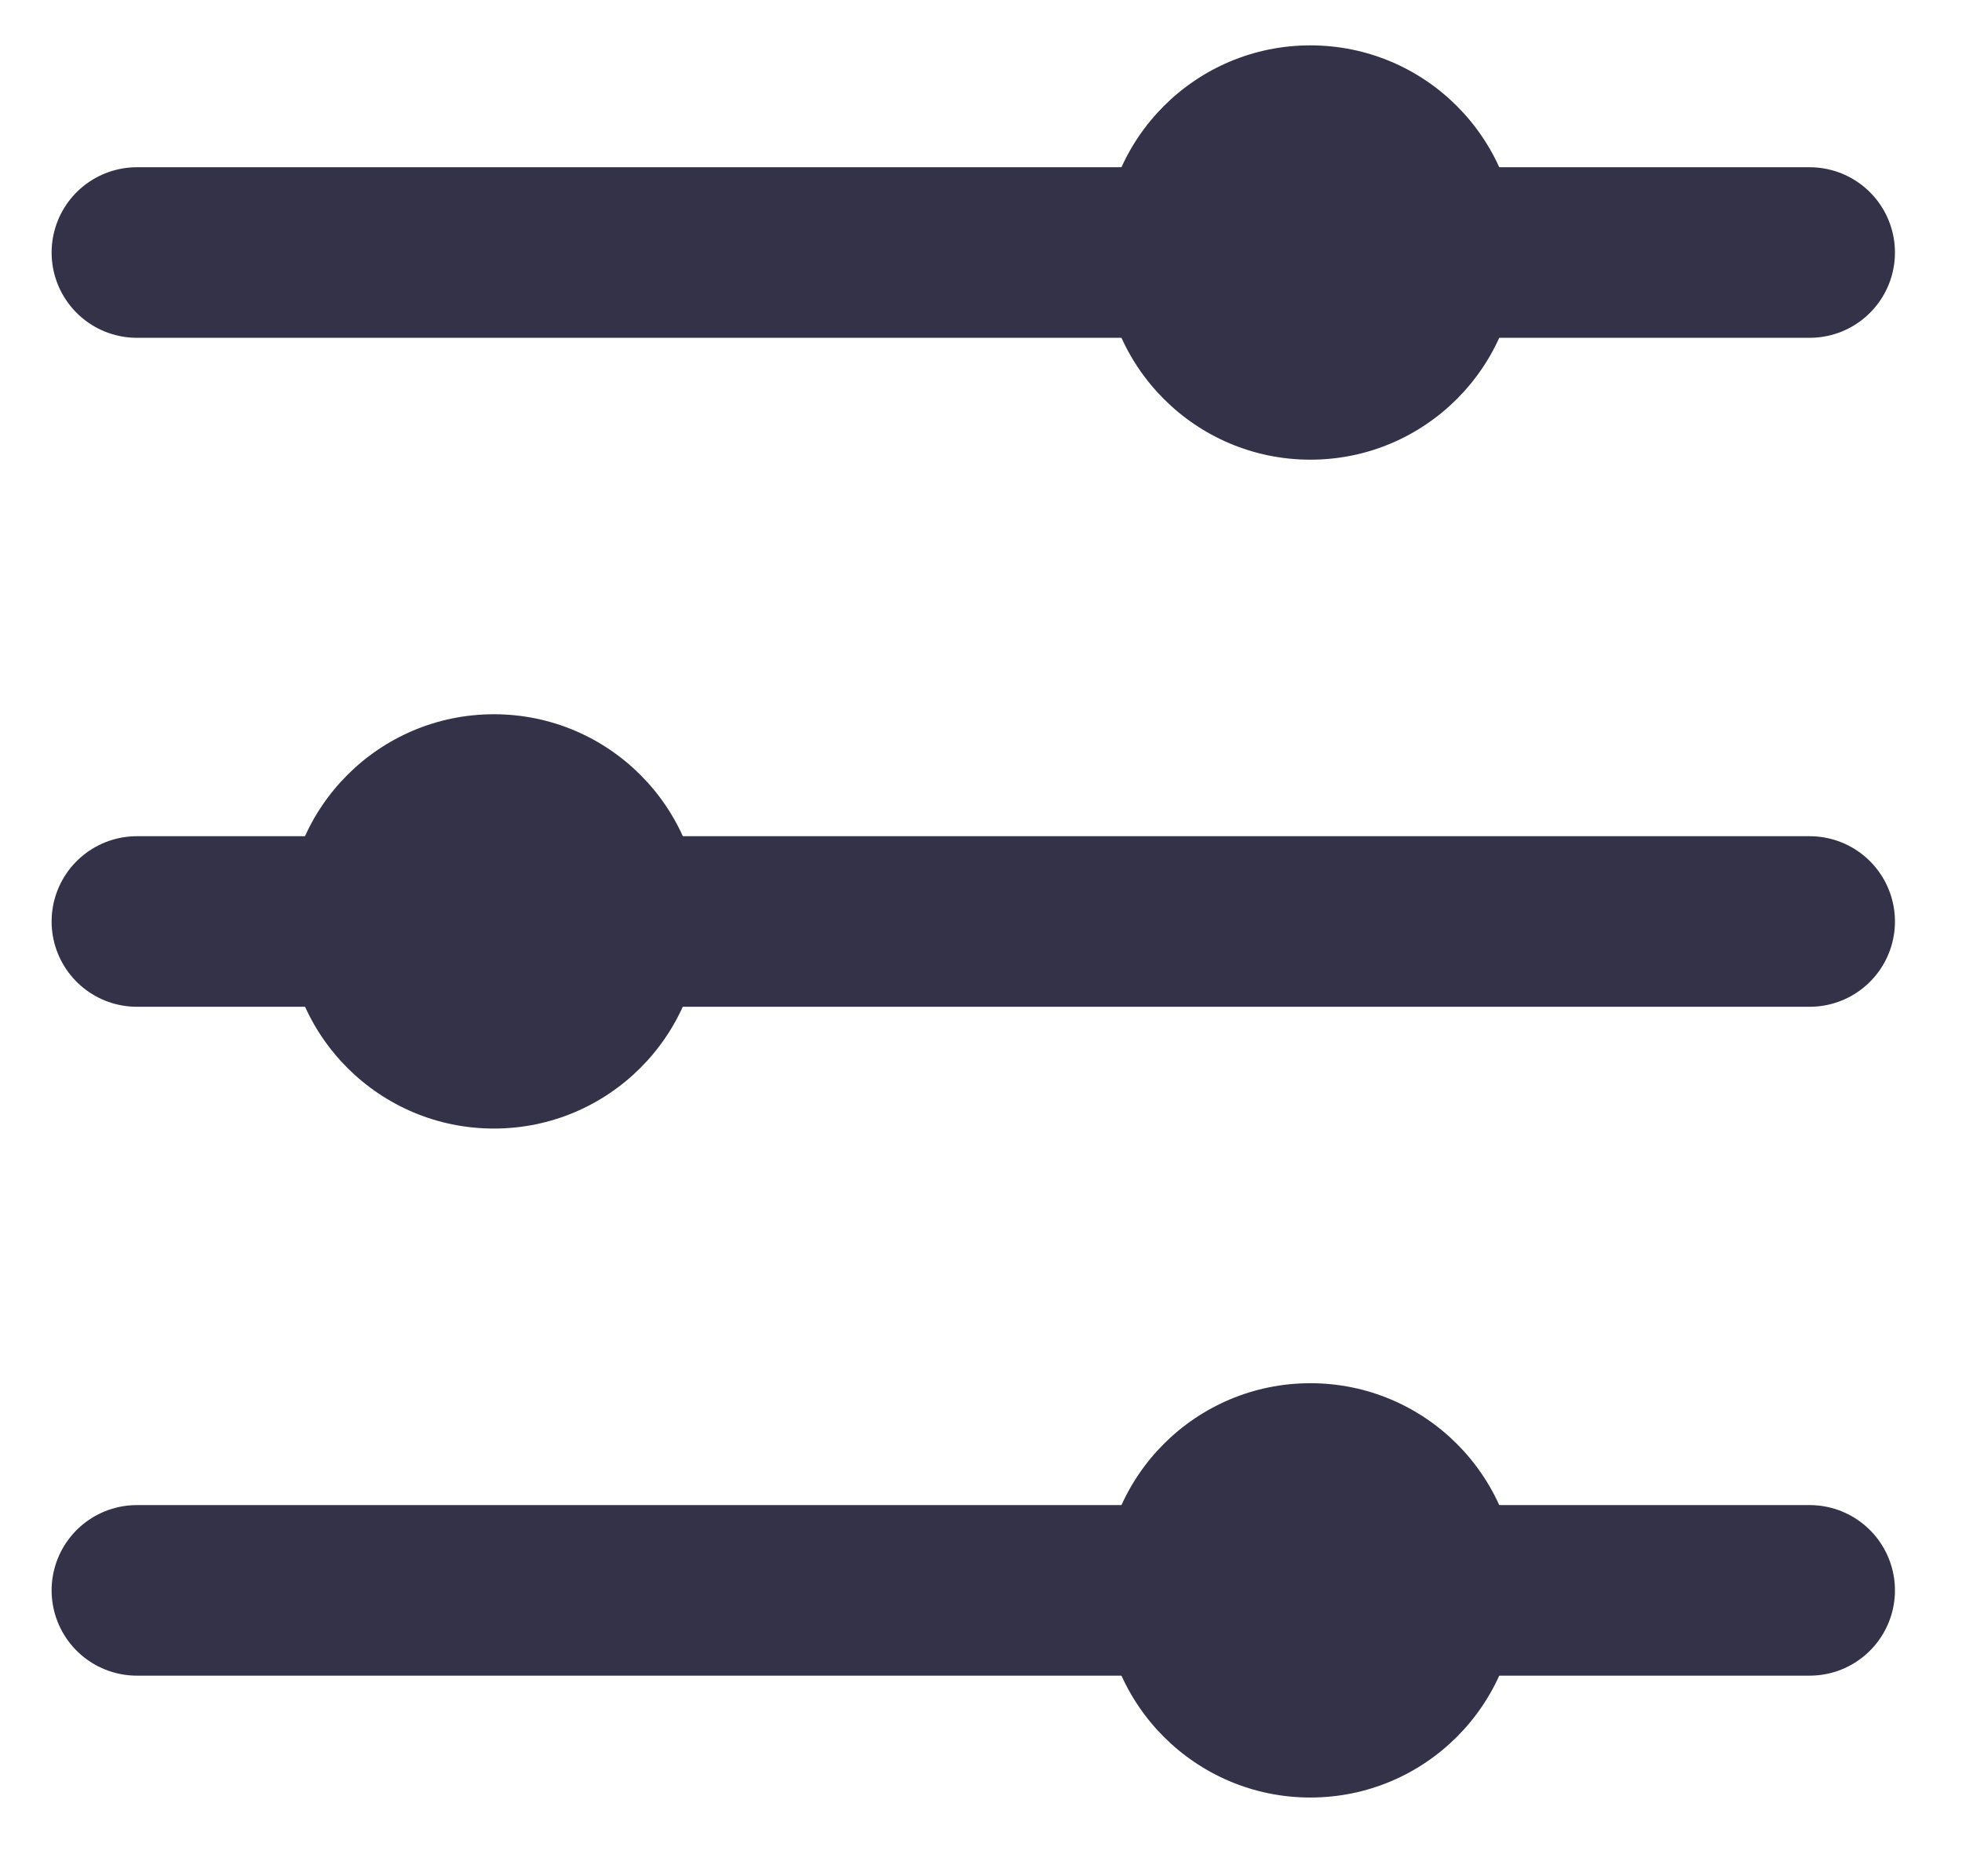
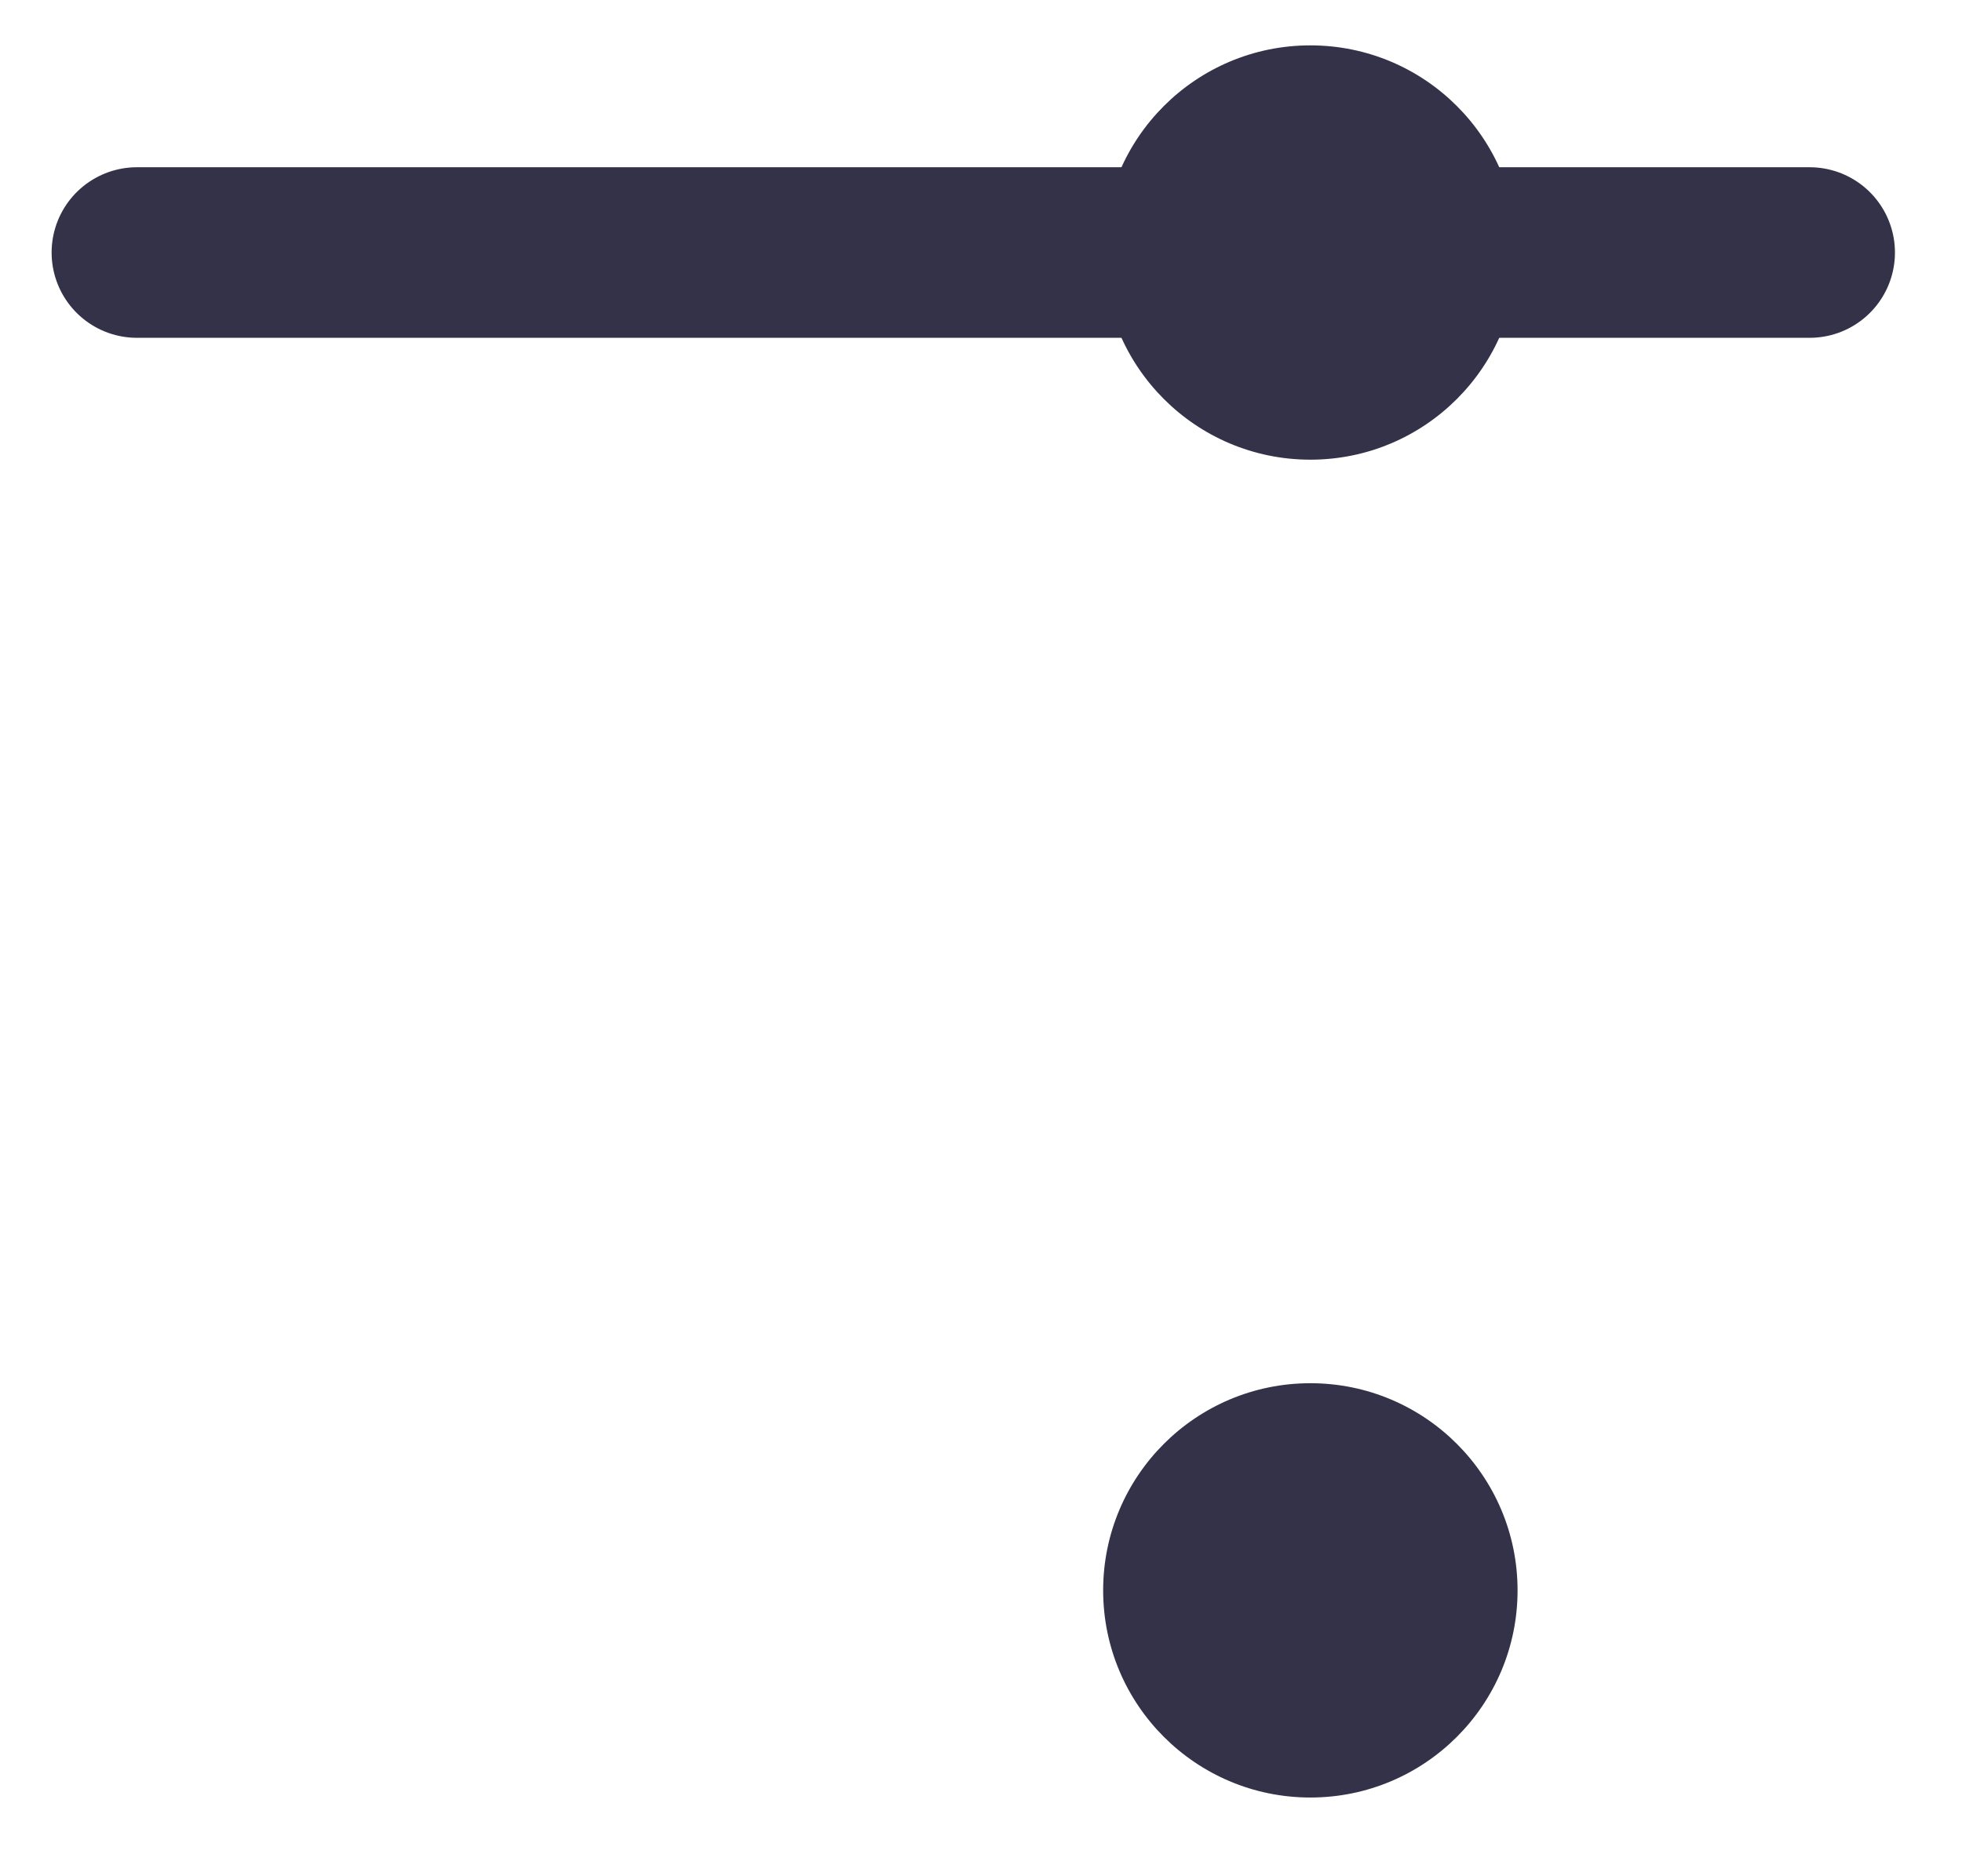
<svg xmlns="http://www.w3.org/2000/svg" width="23" height="22" viewBox="0 0 23 22" fill="none">
  <path d="M21.214 2.961L1.605 2.961" stroke="#343249" stroke-width="2" stroke-linecap="round" stroke-linejoin="round" />
-   <path d="M21.214 10.805L1.605 10.805" stroke="#343249" stroke-width="2" stroke-linecap="round" stroke-linejoin="round" />
-   <path d="M21.214 18.648L1.605 18.648" stroke="#343249" stroke-width="2" stroke-linecap="round" stroke-linejoin="round" />
-   <circle cx="5.79" cy="10.804" r="2.429" fill="#343249" />
  <circle cx="15.361" cy="2.961" r="2.429" fill="#343249" />
  <circle cx="15.361" cy="18.648" r="2.429" fill="#343249" />
</svg>